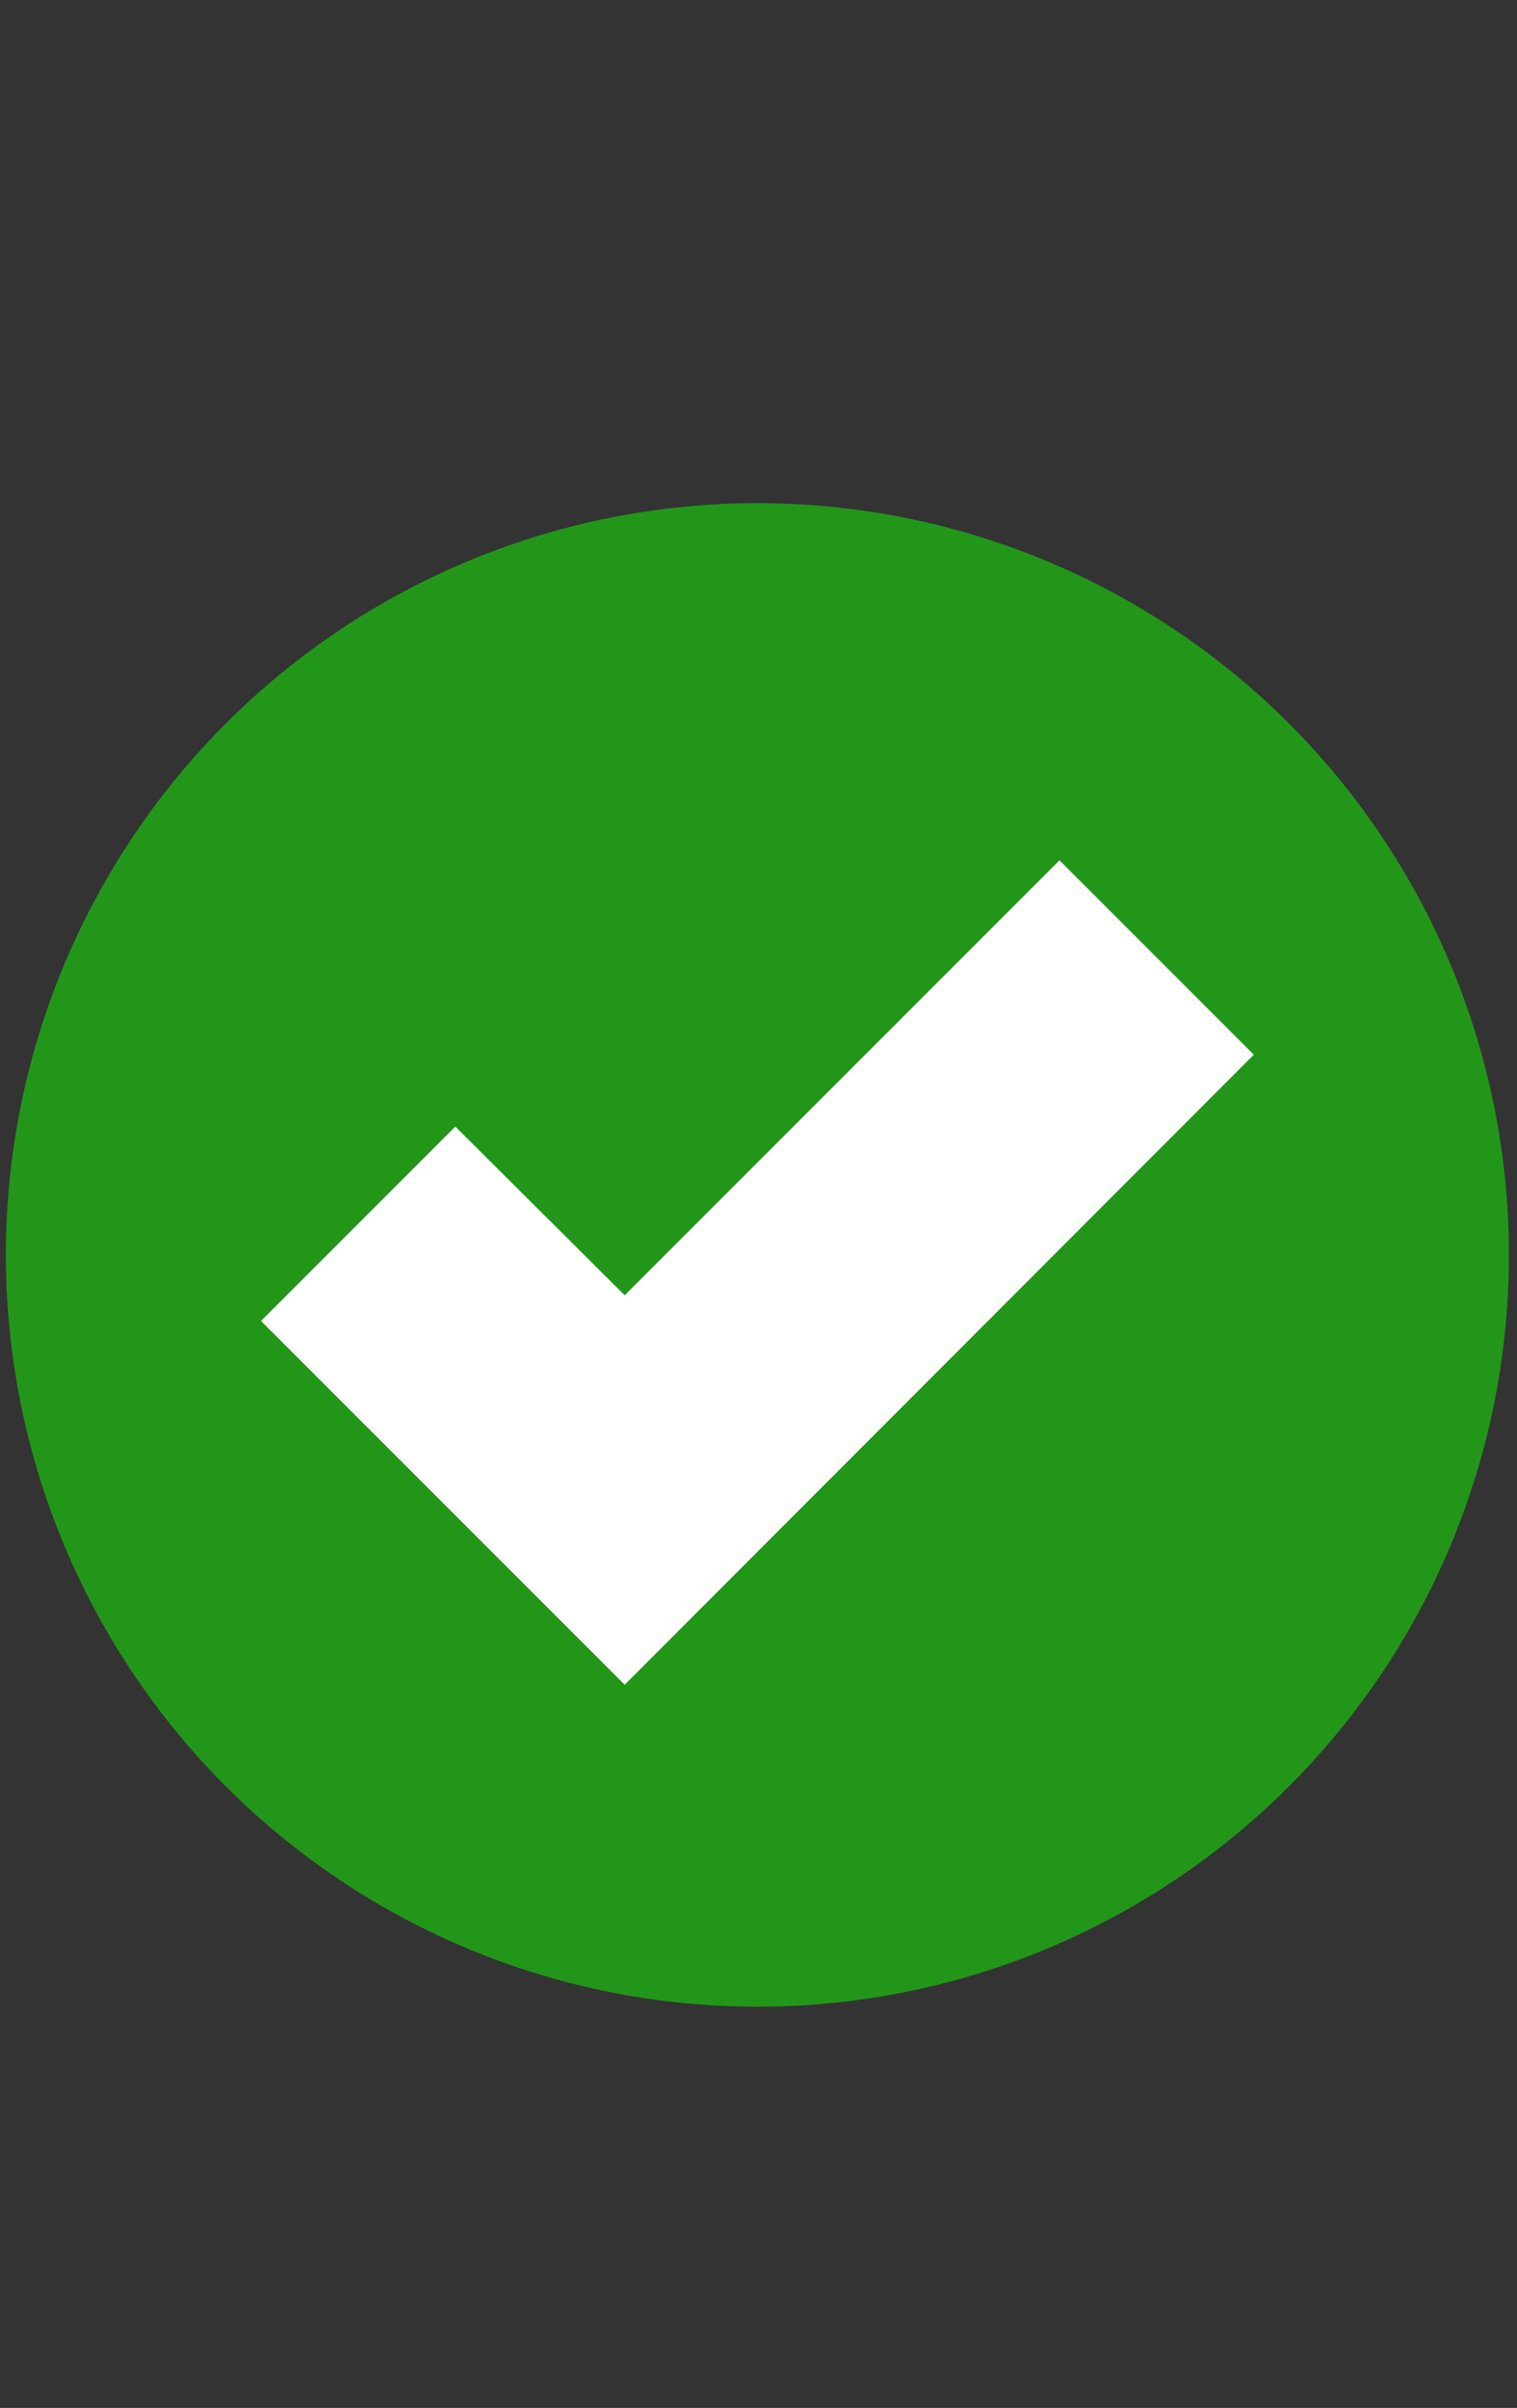
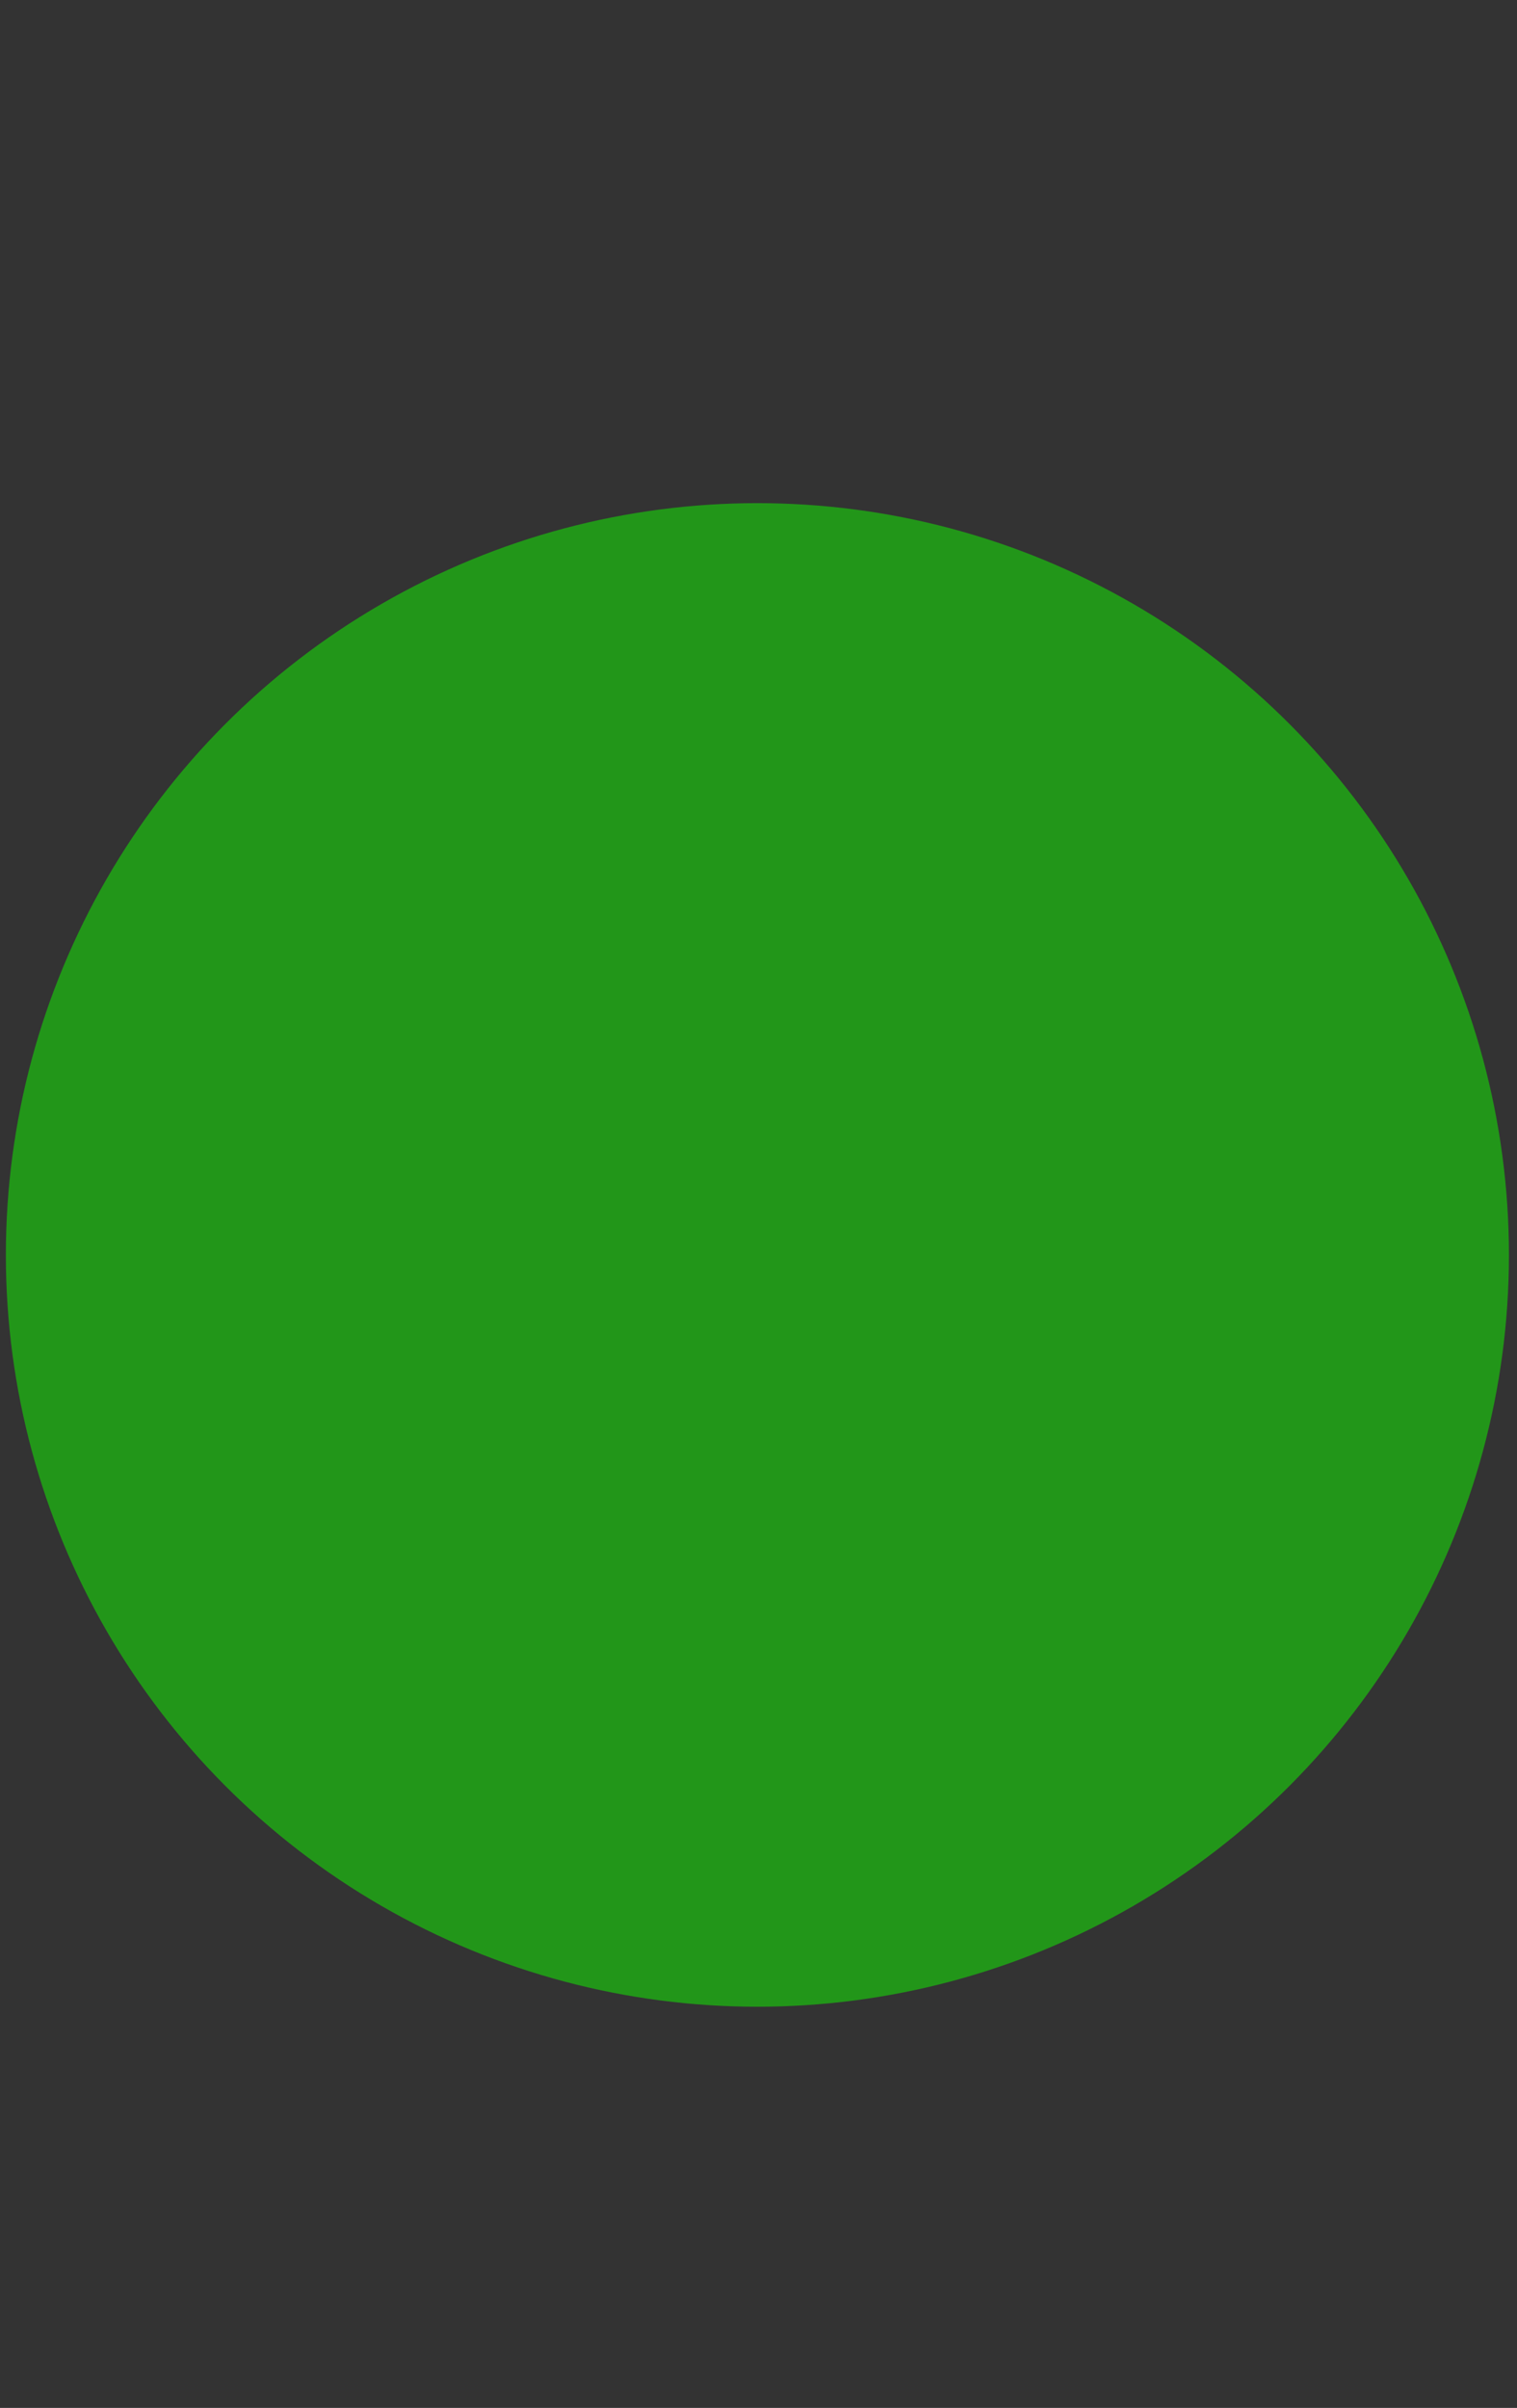
<svg xmlns="http://www.w3.org/2000/svg" id="Layer_1" viewBox="-701.2 242.7 206.9 328.3">
  <rect x="-701.2" y="242.7" width="206.9" height="328.3" fill="#333333" stroke="none" />
  <style>.st0{fill:#229619}.st1{fill:#fff}</style>
  <circle class="st0" cx="-597.9" cy="413.8" r="102.5" />
-   <path class="st1" d="M-616 472.4l-49.6-49.6 26.5-26.5 23.1 23 59.3-59.3 26.5 26.5z" />
</svg>